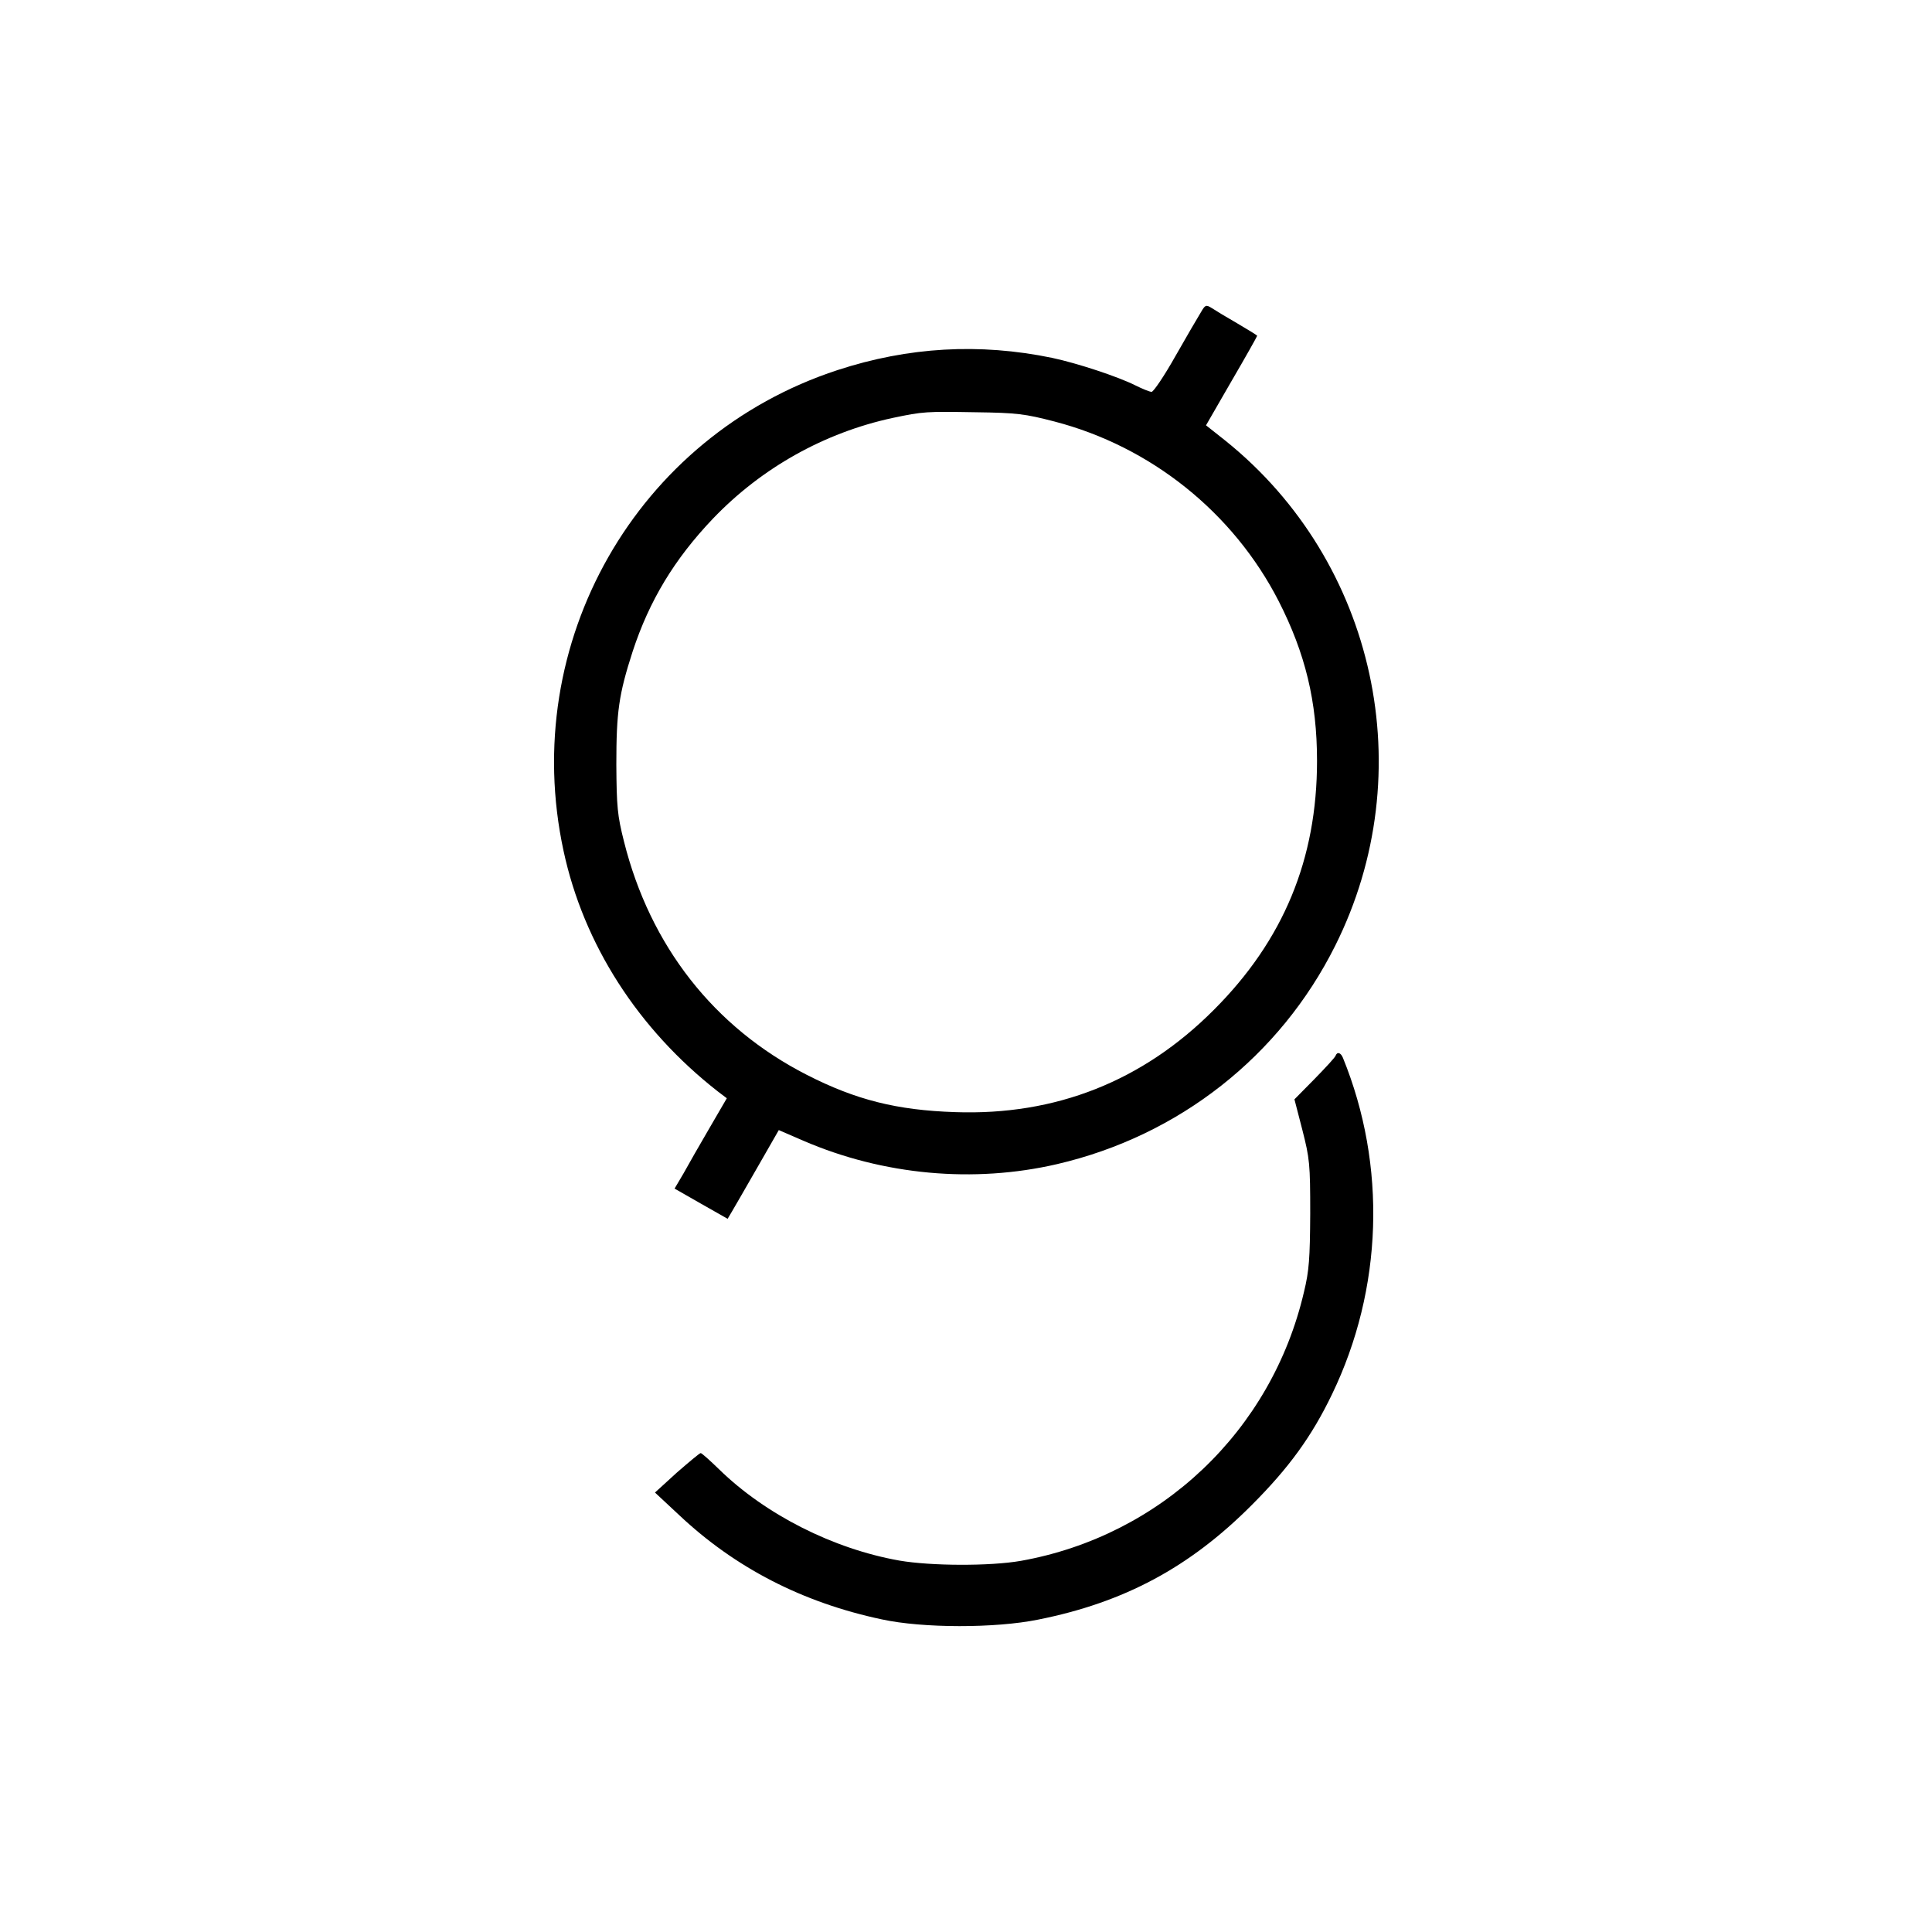
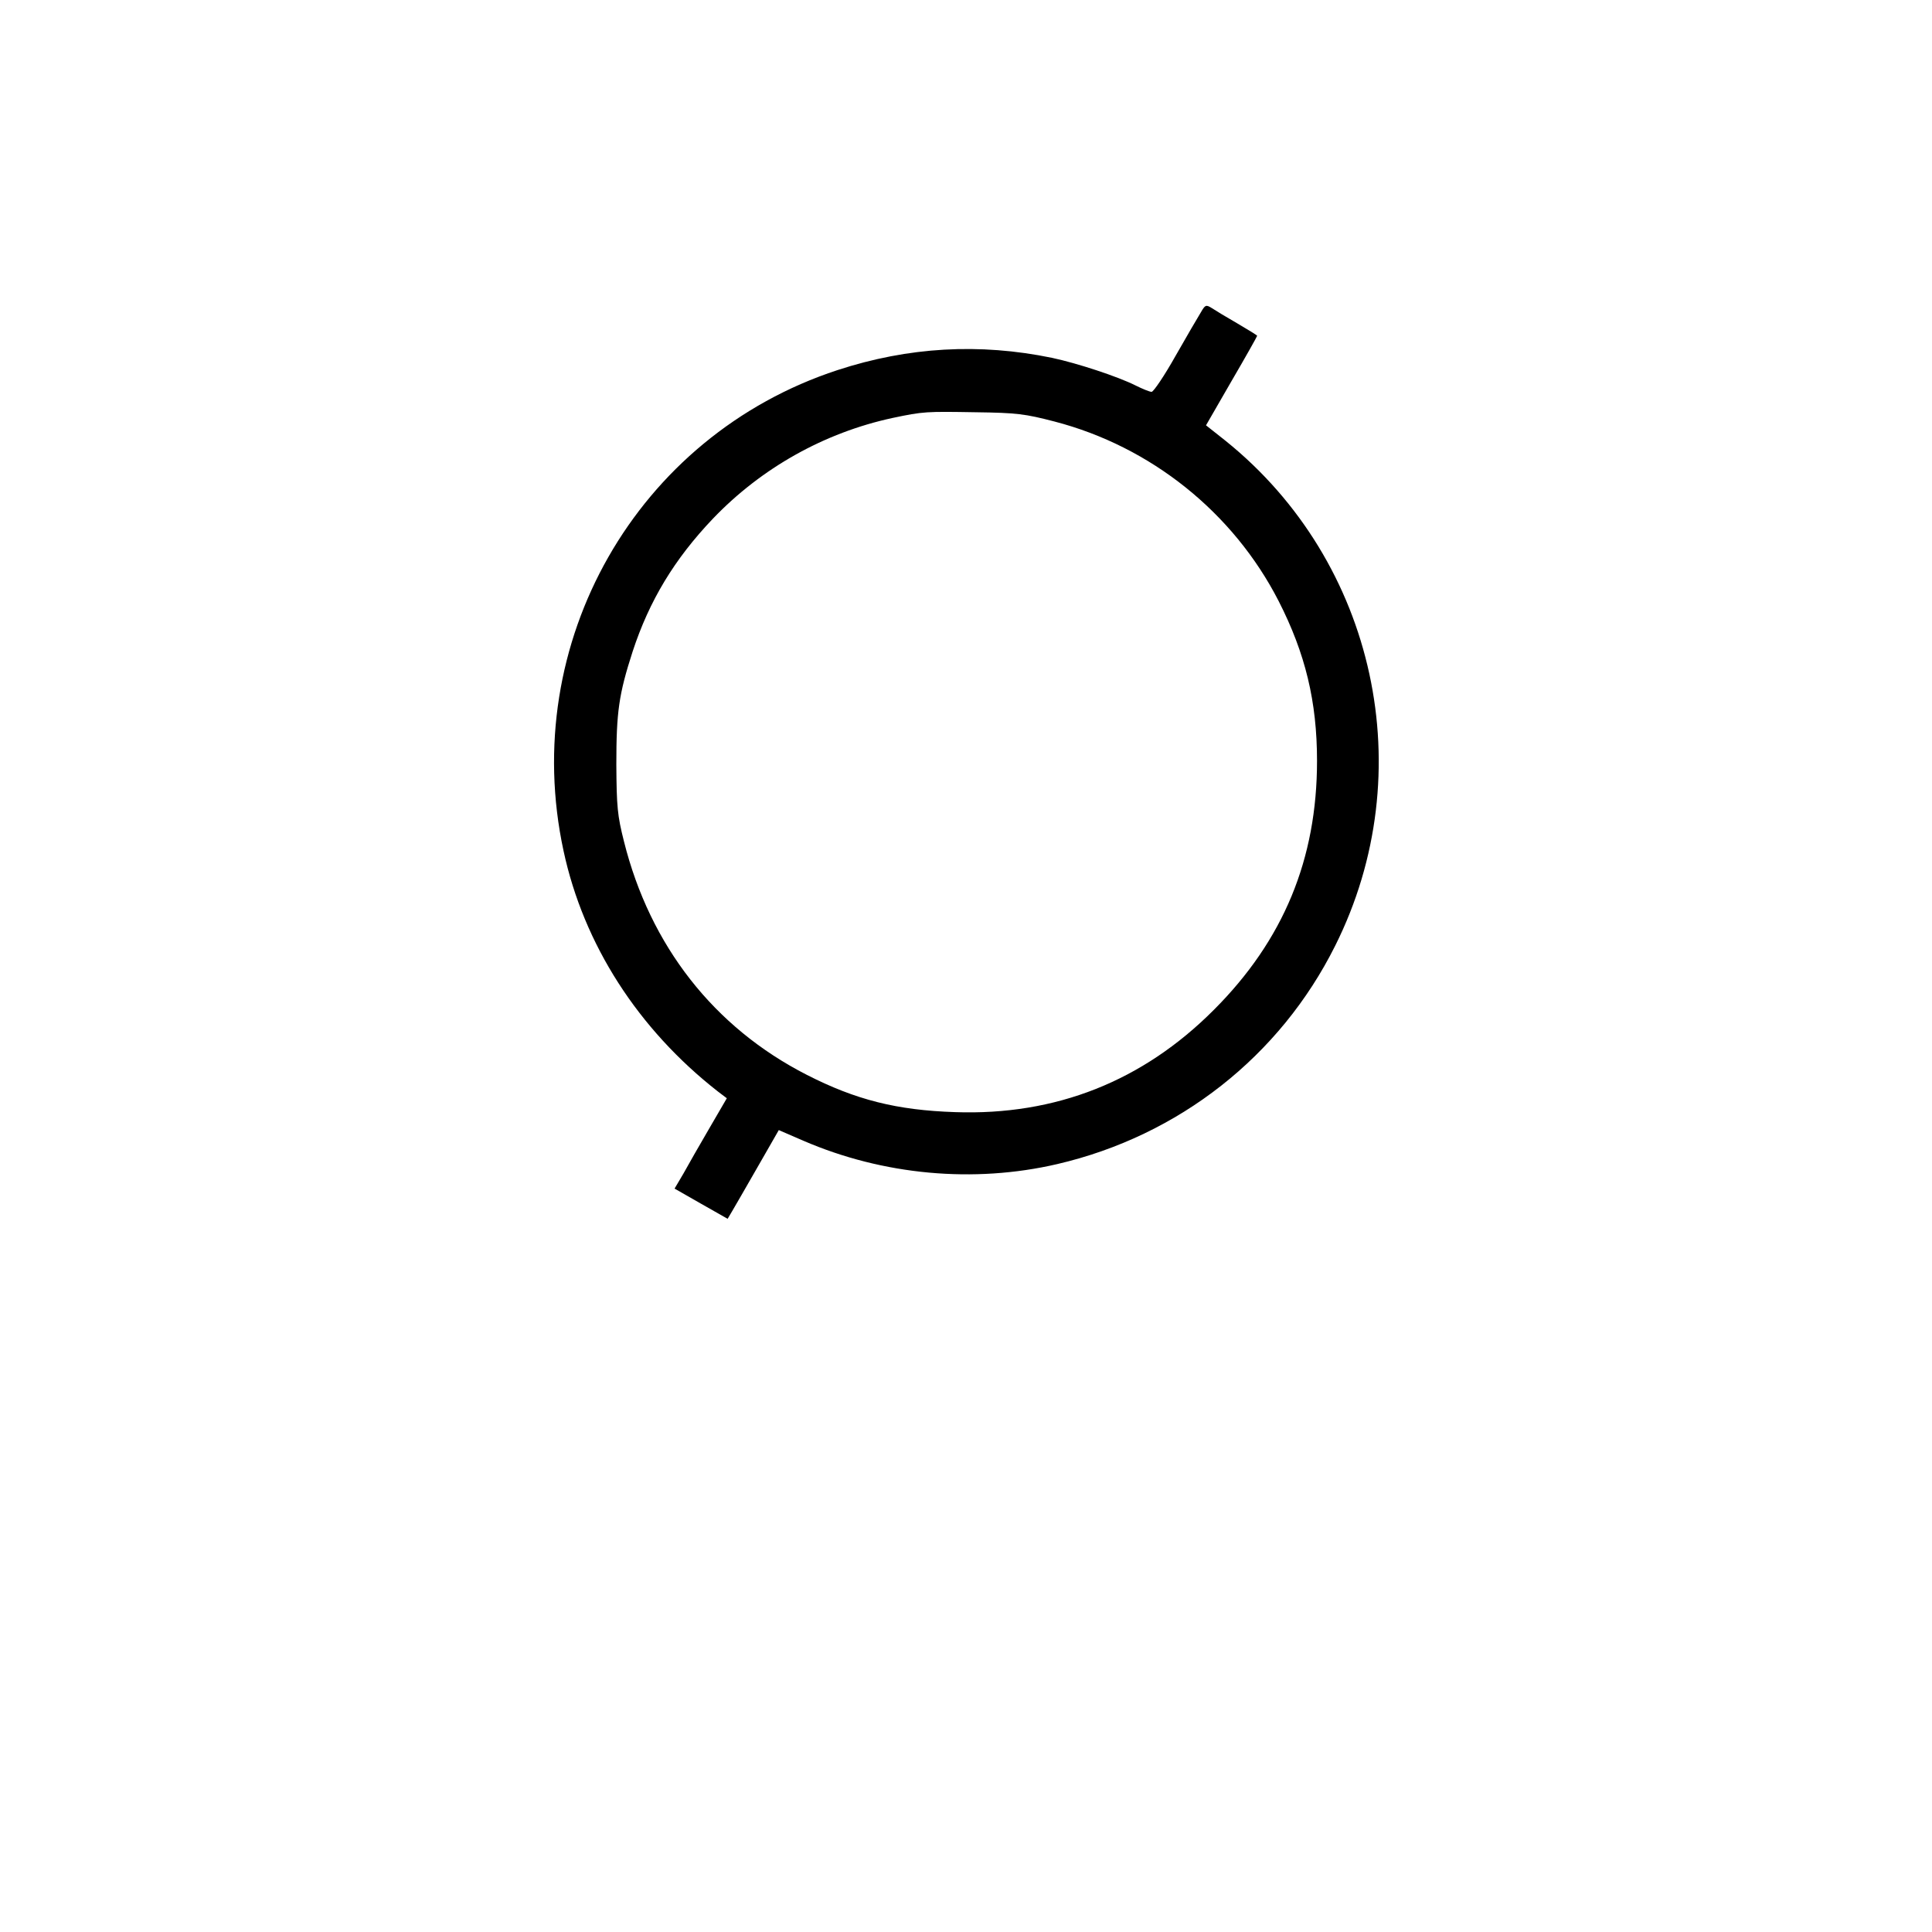
<svg xmlns="http://www.w3.org/2000/svg" version="1.0" width="710pt" height="710pt" viewBox="0 0 710 710" preserveAspectRatio="xMidYMid meet">
  <g transform="translate(0,710) scale(0.1,-0.1)" fill="#000000" stroke="none">
    <path d="M4413 5952 c-10 -16 -52 -88 -93 -160 -41 -73 -81 -132 -88 -132 -7 0 -34 11 -60 24 -64 32 -212 81 -306 101 -267 55 -528 40 -788 -45 -739 -242 -1172 -1002 -1007 -1767 74 -344 274 -655 567 -884 l33 -25 -64 -110 c-35 -60 -78 -135 -95 -166 l-33 -56 98 -56 97 -55 16 27 c9 15 51 88 94 163 l78 136 90 -39 c294 -127 627 -157 933 -86 447 104 819 396 1022 803 318 636 150 1410 -403 1855 l-72 57 94 163 c52 89 94 164 94 166 0 2 -33 22 -72 45 -40 23 -83 49 -95 57 -21 13 -24 12 -40 -16z m-538 -401 c354 -92 657 -334 824 -660 98 -192 141 -369 141 -587 0 -361 -123 -659 -379 -915 -261 -262 -581 -389 -951 -376 -214 7 -365 45 -545 137 -341 174 -576 474 -672 858 -24 95 -27 127 -28 282 0 194 9 258 60 416 61 186 153 339 295 488 179 187 410 316 660 370 114 24 123 24 305 21 152 -2 182 -6 290 -34z" />
-     <path d="M4908 3220 c-1 -5 -36 -43 -77 -85 l-74 -75 29 -112 c27 -106 29 -125 29 -308 -1 -165 -4 -210 -23 -288 -119 -511 -526 -896 -1040 -988 -114 -20 -331 -19 -447 1 -243 43 -492 169 -662 335 -34 33 -64 60 -68 60 -4 0 -43 -33 -88 -72 l-80 -73 89 -83 c205 -193 452 -321 744 -383 151 -33 418 -33 575 -1 316 63 557 192 785 421 137 137 221 253 295 407 187 387 202 840 40 1237 -8 19 -21 23 -27 7z" />
  </g>
</svg>